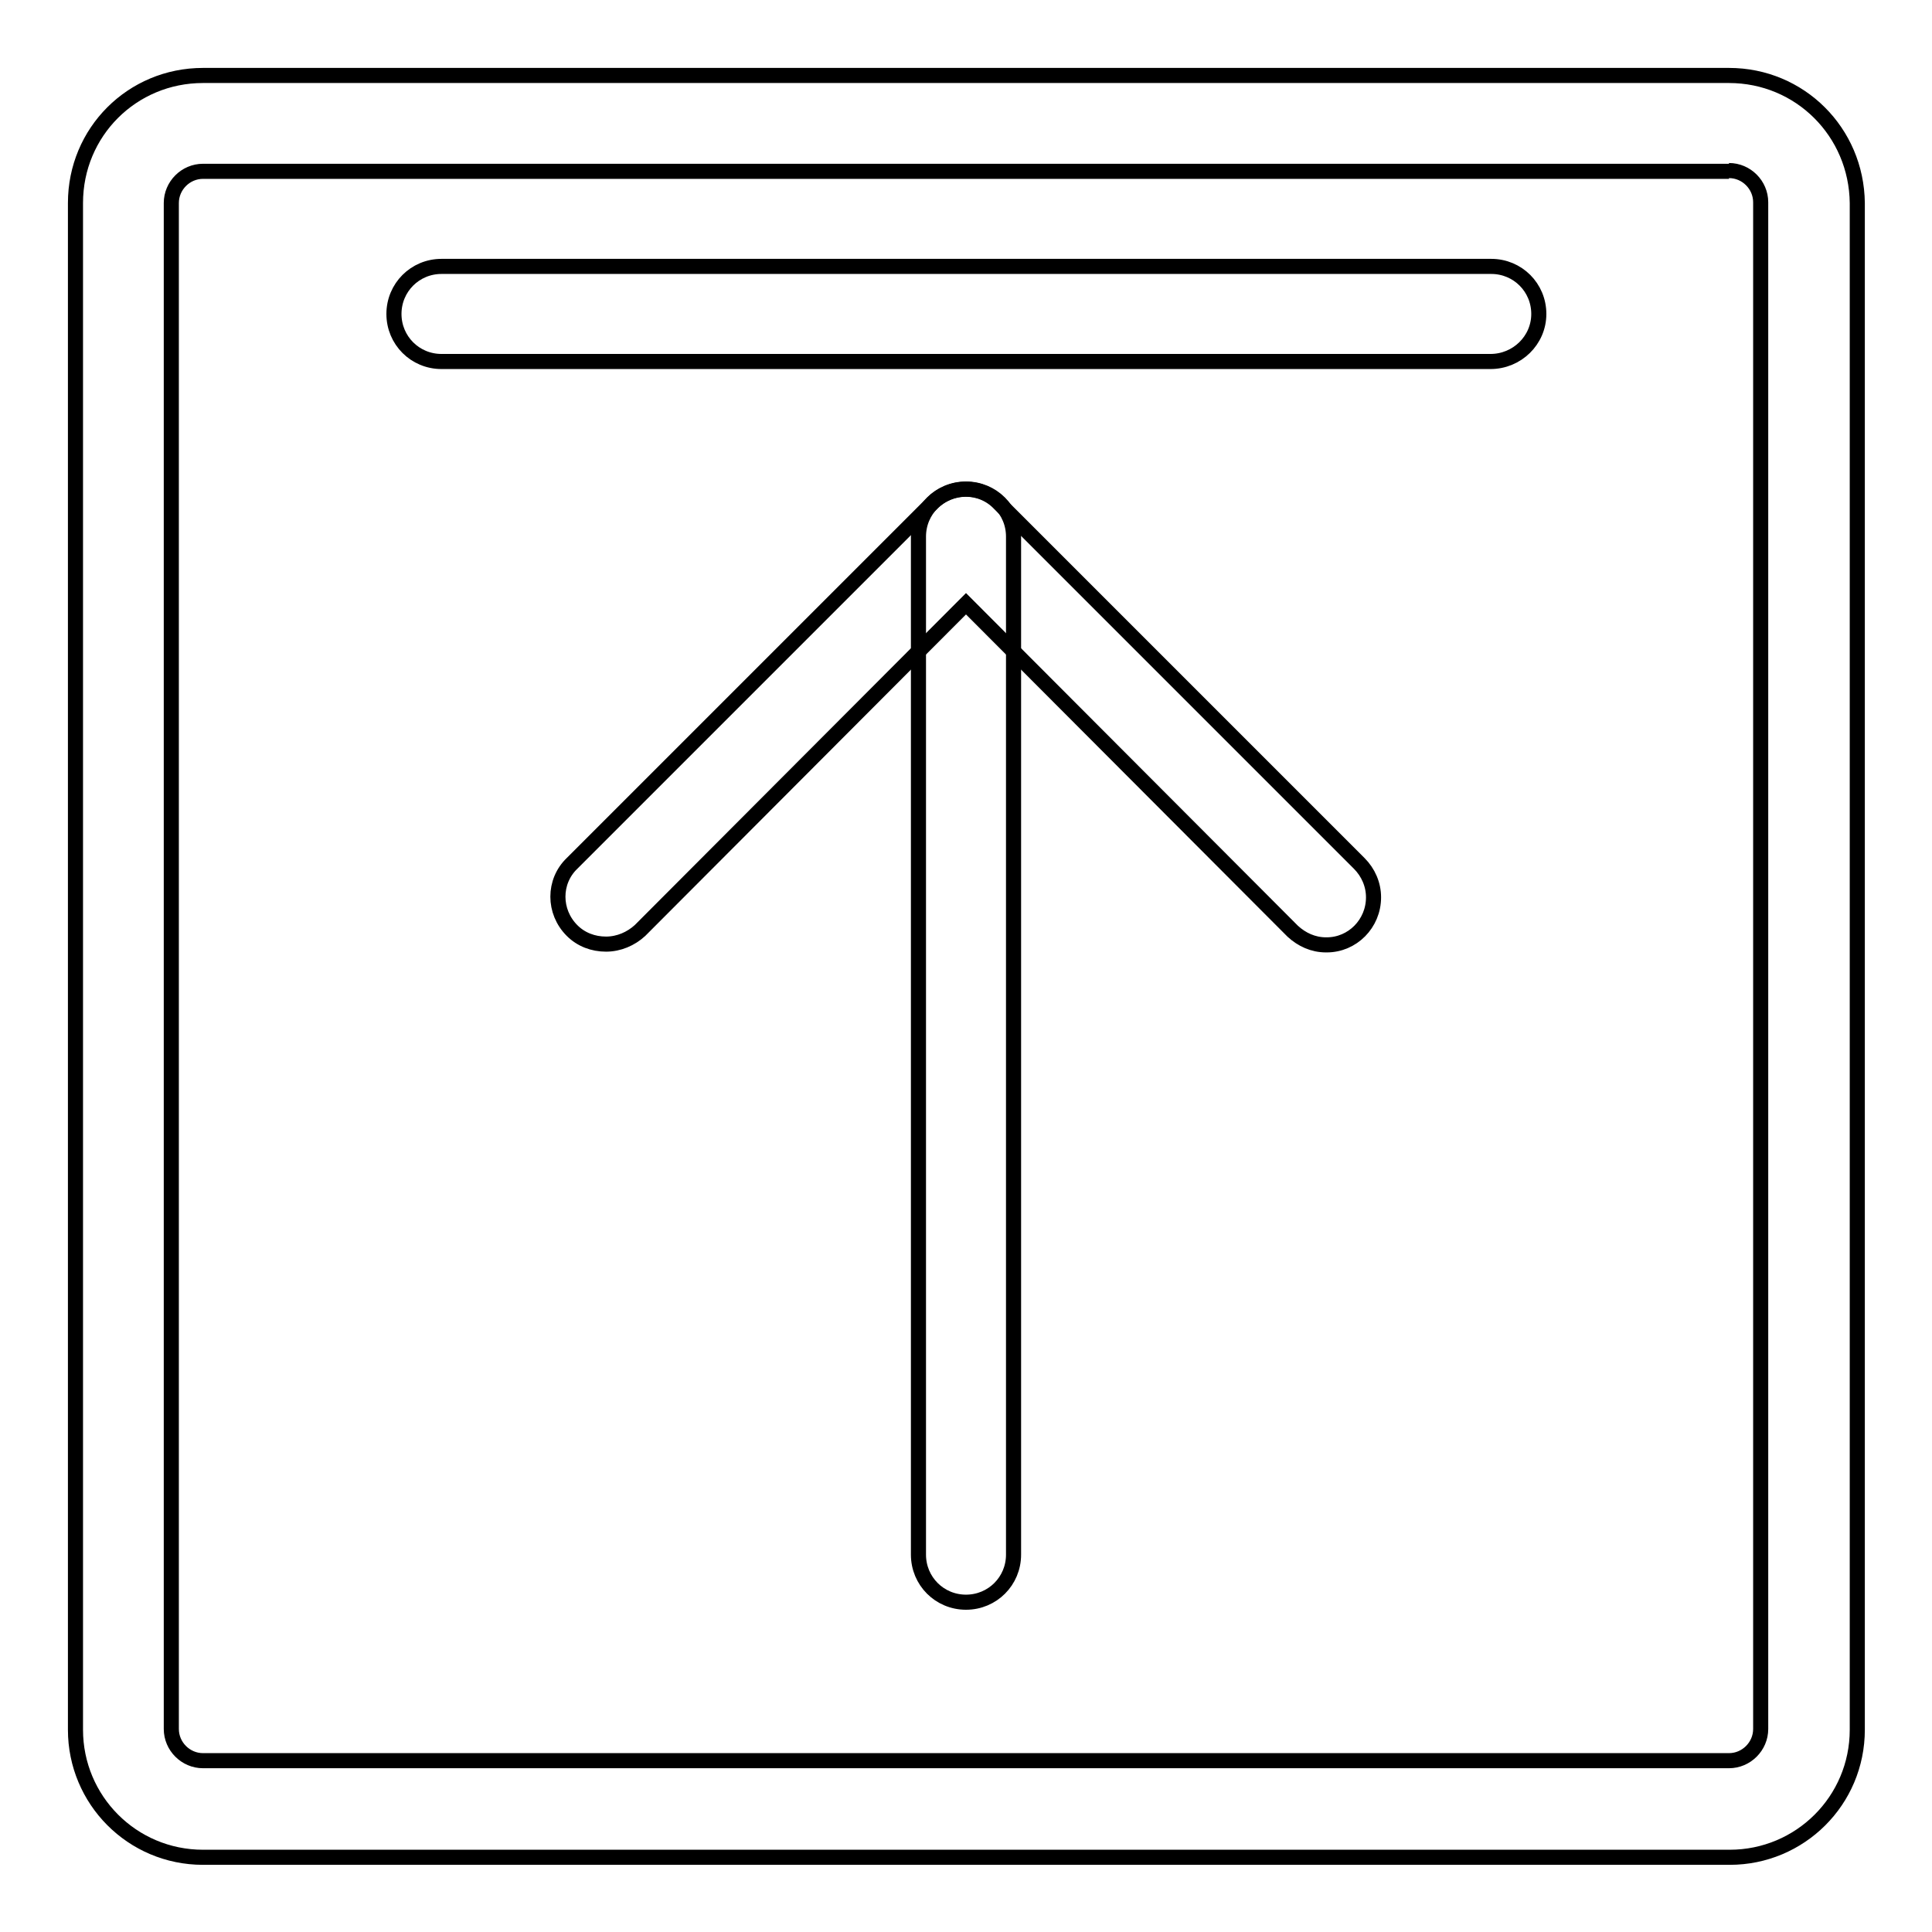
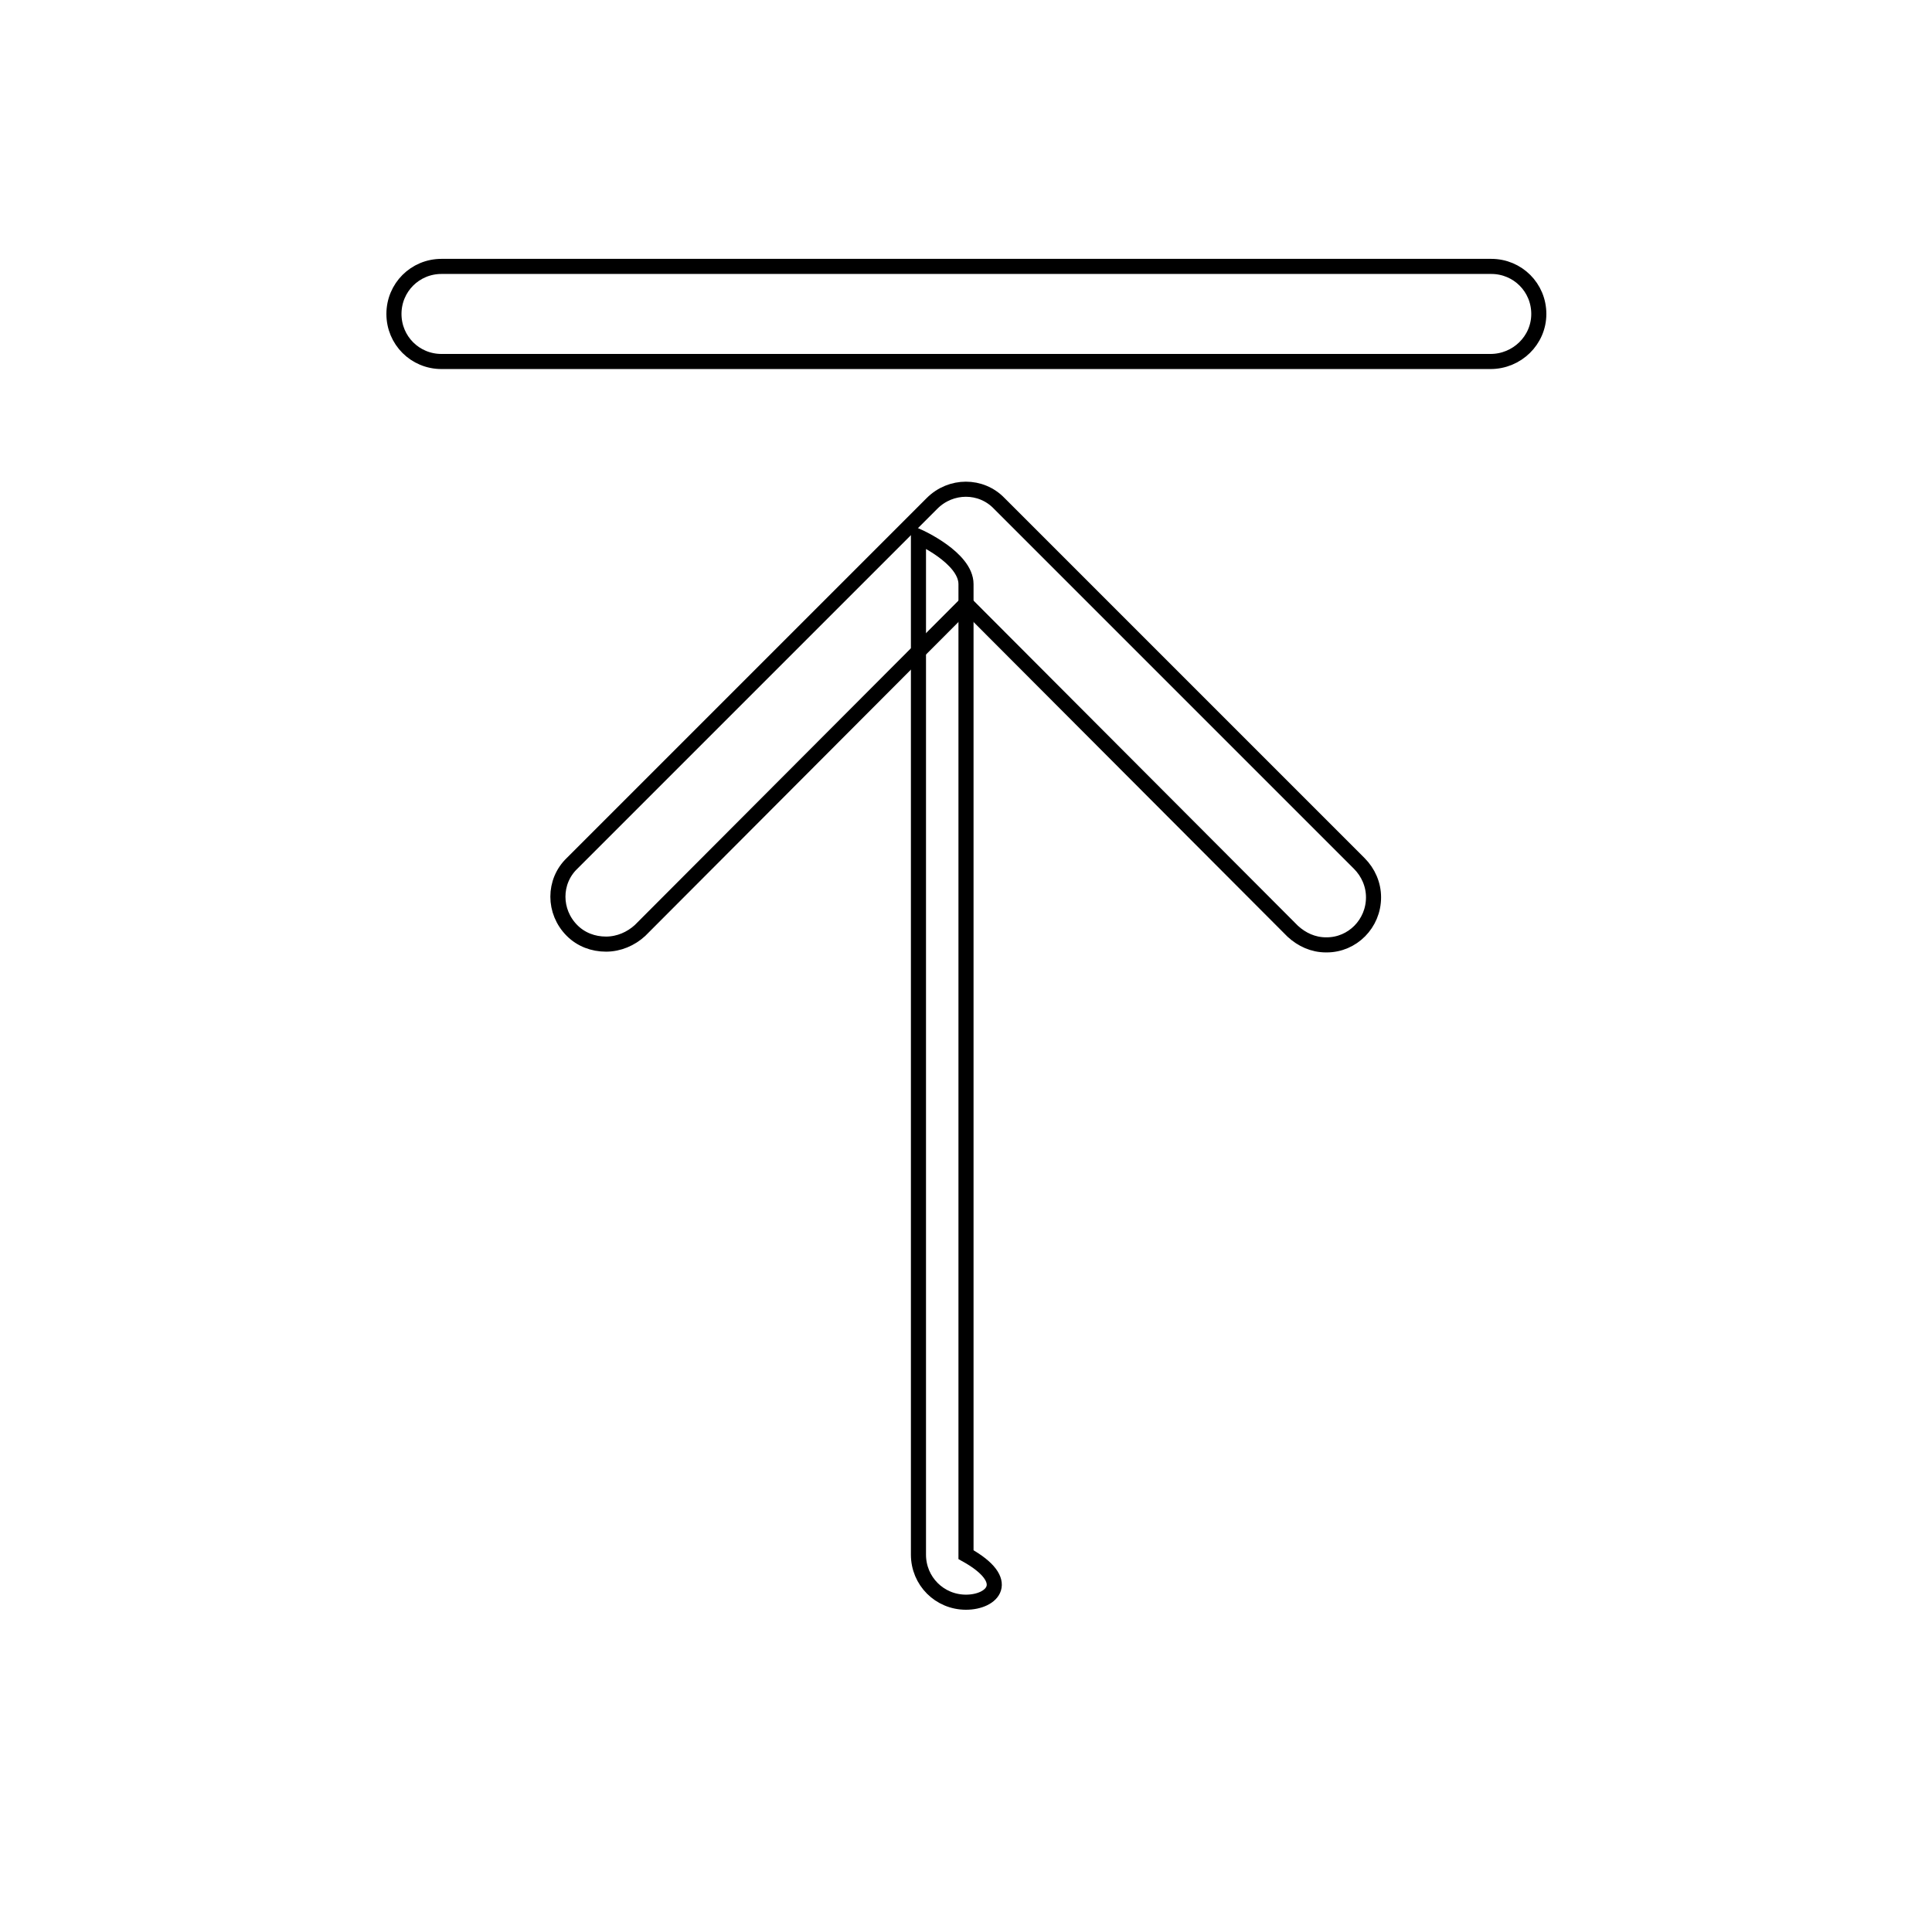
<svg xmlns="http://www.w3.org/2000/svg" version="1.1" x="0px" y="0px" viewBox="0 0 256 256" enable-background="new 0 0 256 256" xml:space="preserve">
  <g>
-     <path stroke-width="2" fill-opacity="0" stroke="#000000" d="M229.1,22.6c2.3,0,4.2,1.9,4.2,4.2v202.3c0,2.3-1.9,4.2-4.2,4.2H26.9c-2.3,0-4.2-1.9-4.2-4.2V26.9 c0-2.3,1.9-4.2,4.2-4.2H229.1 M229.1,10H26.9C17.5,10,10,17.5,10,26.9v202.3c0,9.3,7.5,16.9,16.9,16.9h202.3 c9.3,0,16.9-7.5,16.9-16.9V26.9C246,17.5,238.5,10,229.1,10z" />
-     <path stroke-width="2" fill-opacity="0" stroke="#000000" d="M197.5,47.9H58.5c-3.5,0-6.3-2.8-6.3-6.3c0-3.5,2.8-6.3,6.3-6.3h139.1c3.5,0,6.3,2.8,6.3,6.3 C203.9,45.1,201,47.9,197.5,47.9z M128,212.3c-3.5,0-6.3-2.8-6.3-6.3V71.1c0-3.5,2.8-6.3,6.3-6.3s6.3,2.8,6.3,6.3V206 C134.3,209.5,131.5,212.3,128,212.3z" />
+     <path stroke-width="2" fill-opacity="0" stroke="#000000" d="M197.5,47.9H58.5c-3.5,0-6.3-2.8-6.3-6.3c0-3.5,2.8-6.3,6.3-6.3h139.1c3.5,0,6.3,2.8,6.3,6.3 C203.9,45.1,201,47.9,197.5,47.9z M128,212.3c-3.5,0-6.3-2.8-6.3-6.3V71.1s6.3,2.8,6.3,6.3V206 C134.3,209.5,131.5,212.3,128,212.3z" />
    <path stroke-width="2" fill-opacity="0" stroke="#000000" d="M80.3,125.1c-1.7,0-3.3-0.6-4.5-1.8c-2.5-2.5-2.5-6.5,0-8.9c0,0,0,0,0,0l47.7-47.7c2.5-2.5,6.5-2.5,8.9,0 l47.7,47.7c1.2,1.2,1.9,2.8,1.9,4.5c0,3.5-2.8,6.3-6.2,6.3c0,0-0.1,0-0.1,0c-1.7,0-3.2-0.7-4.4-1.8L128,80l-43.2,43.3 C83.6,124.4,82,125.1,80.3,125.1z" />
  </g>
</svg>